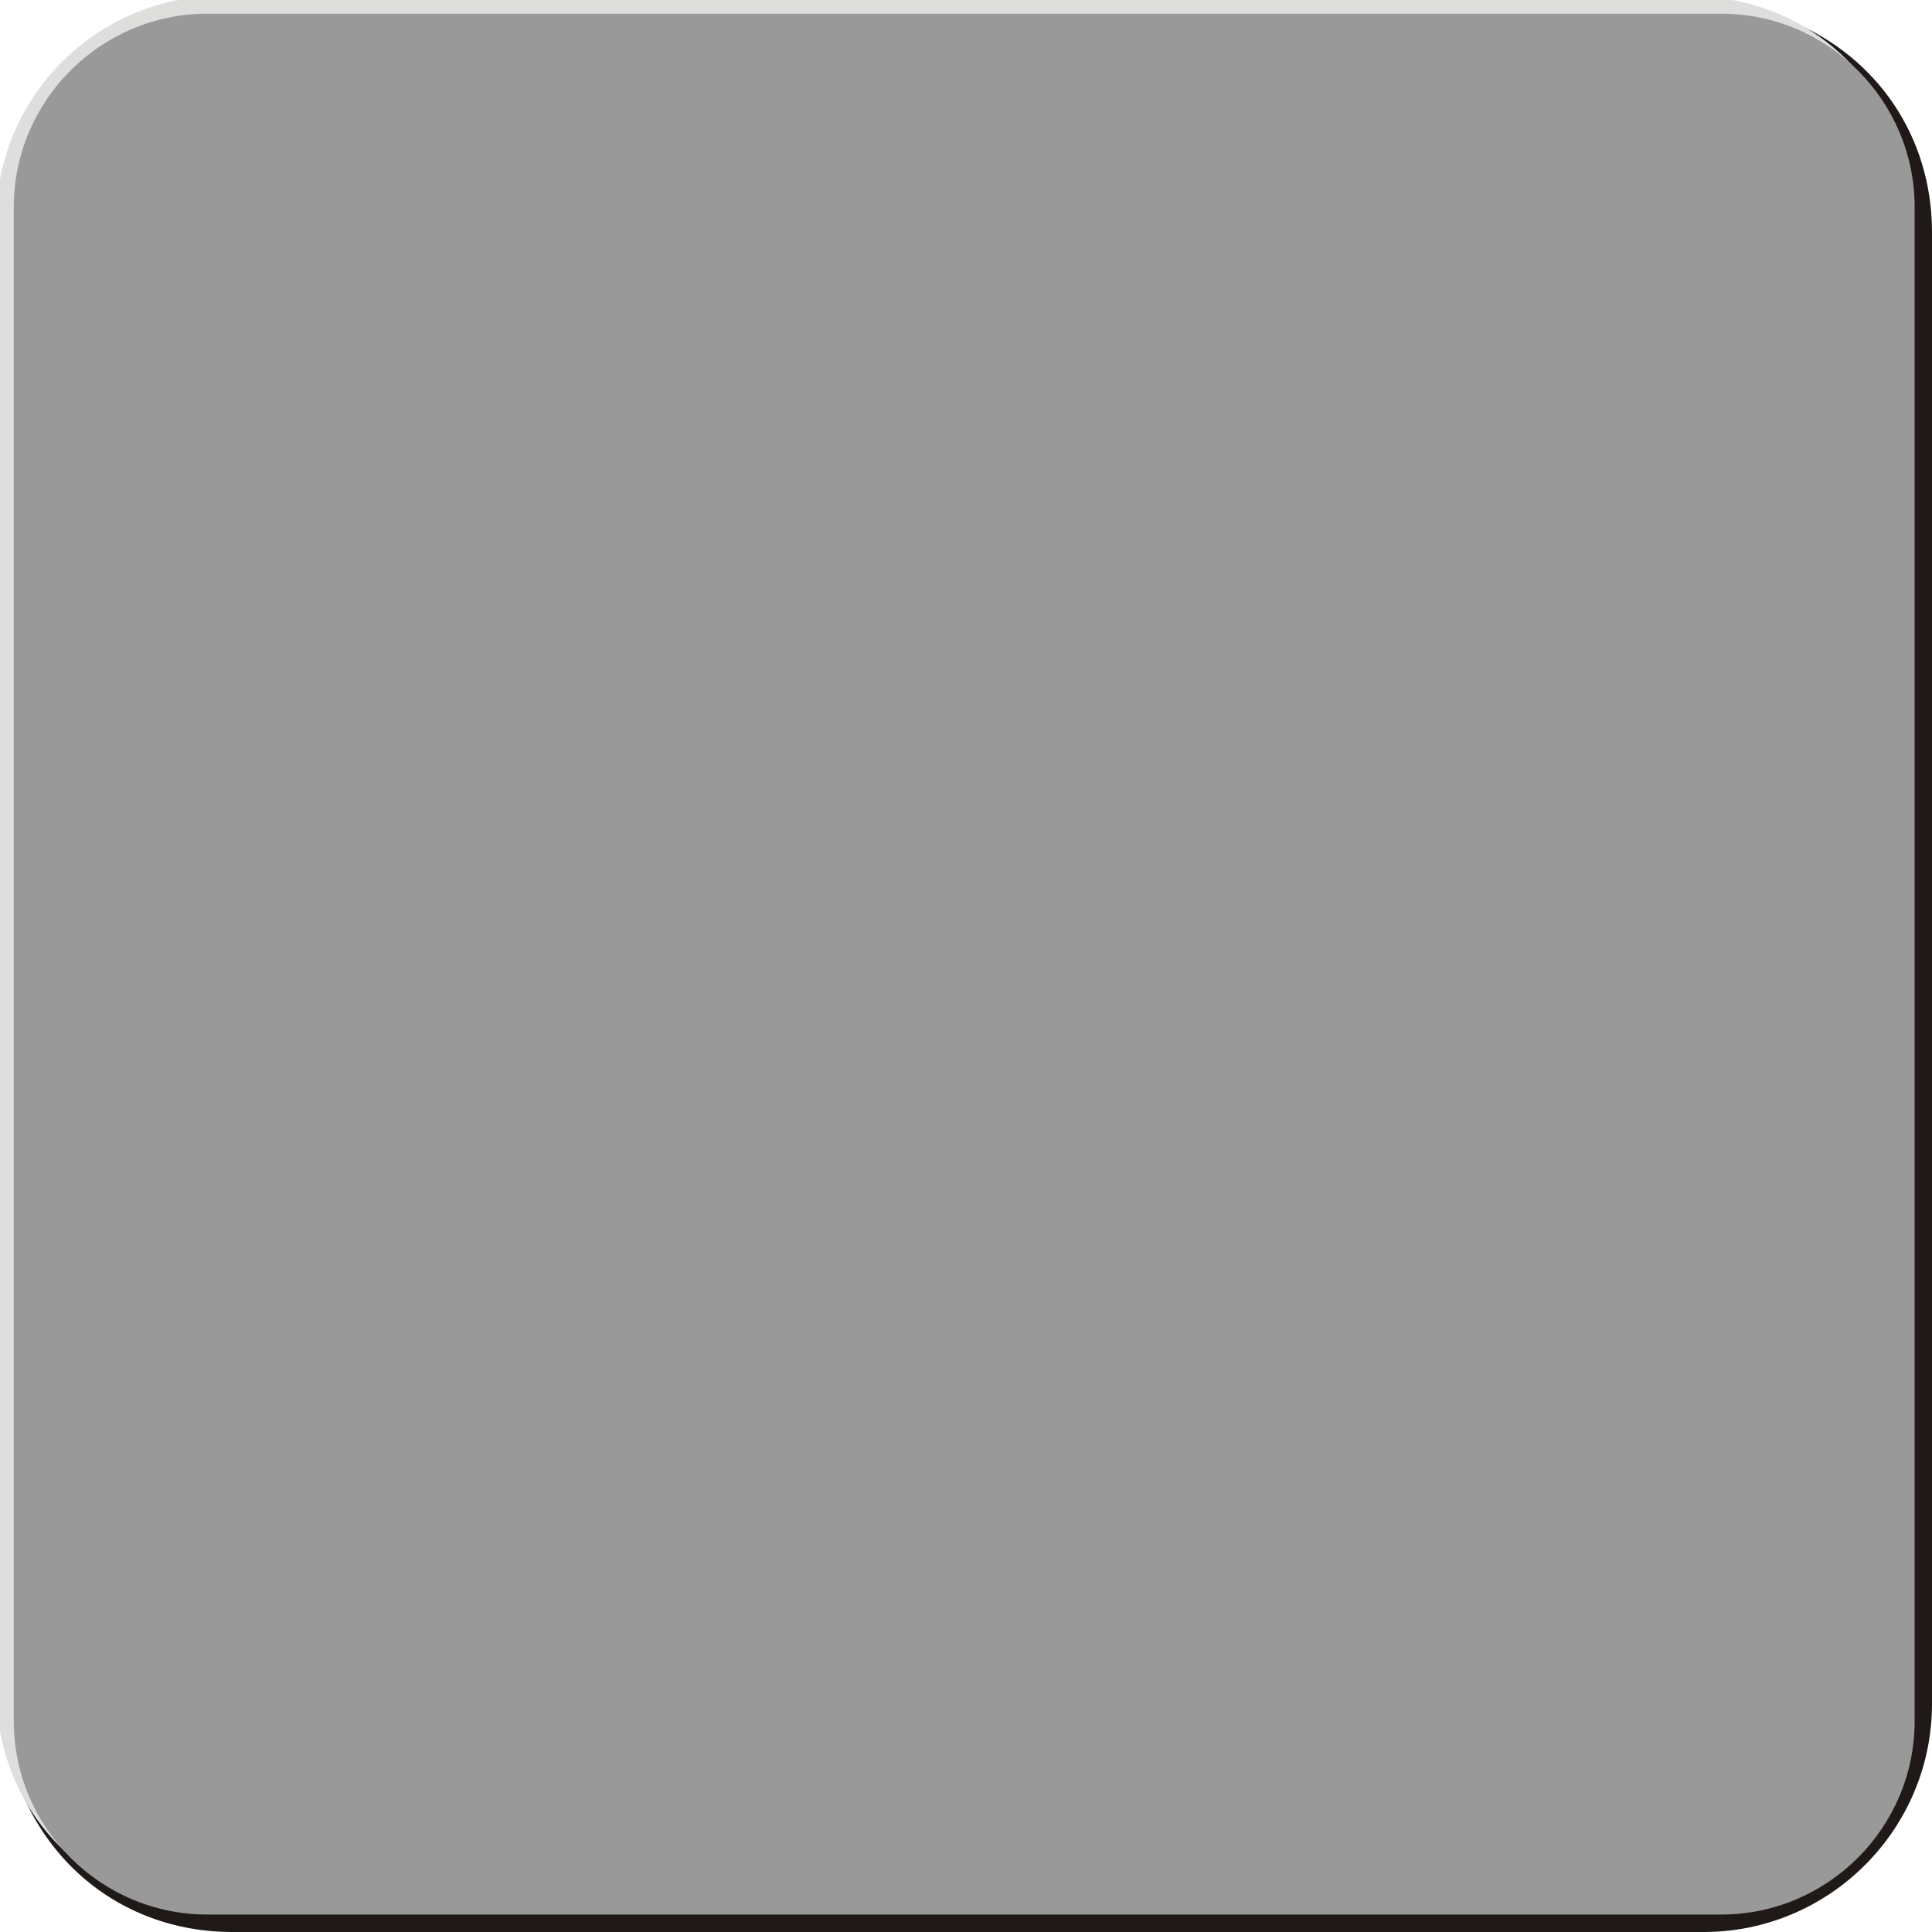
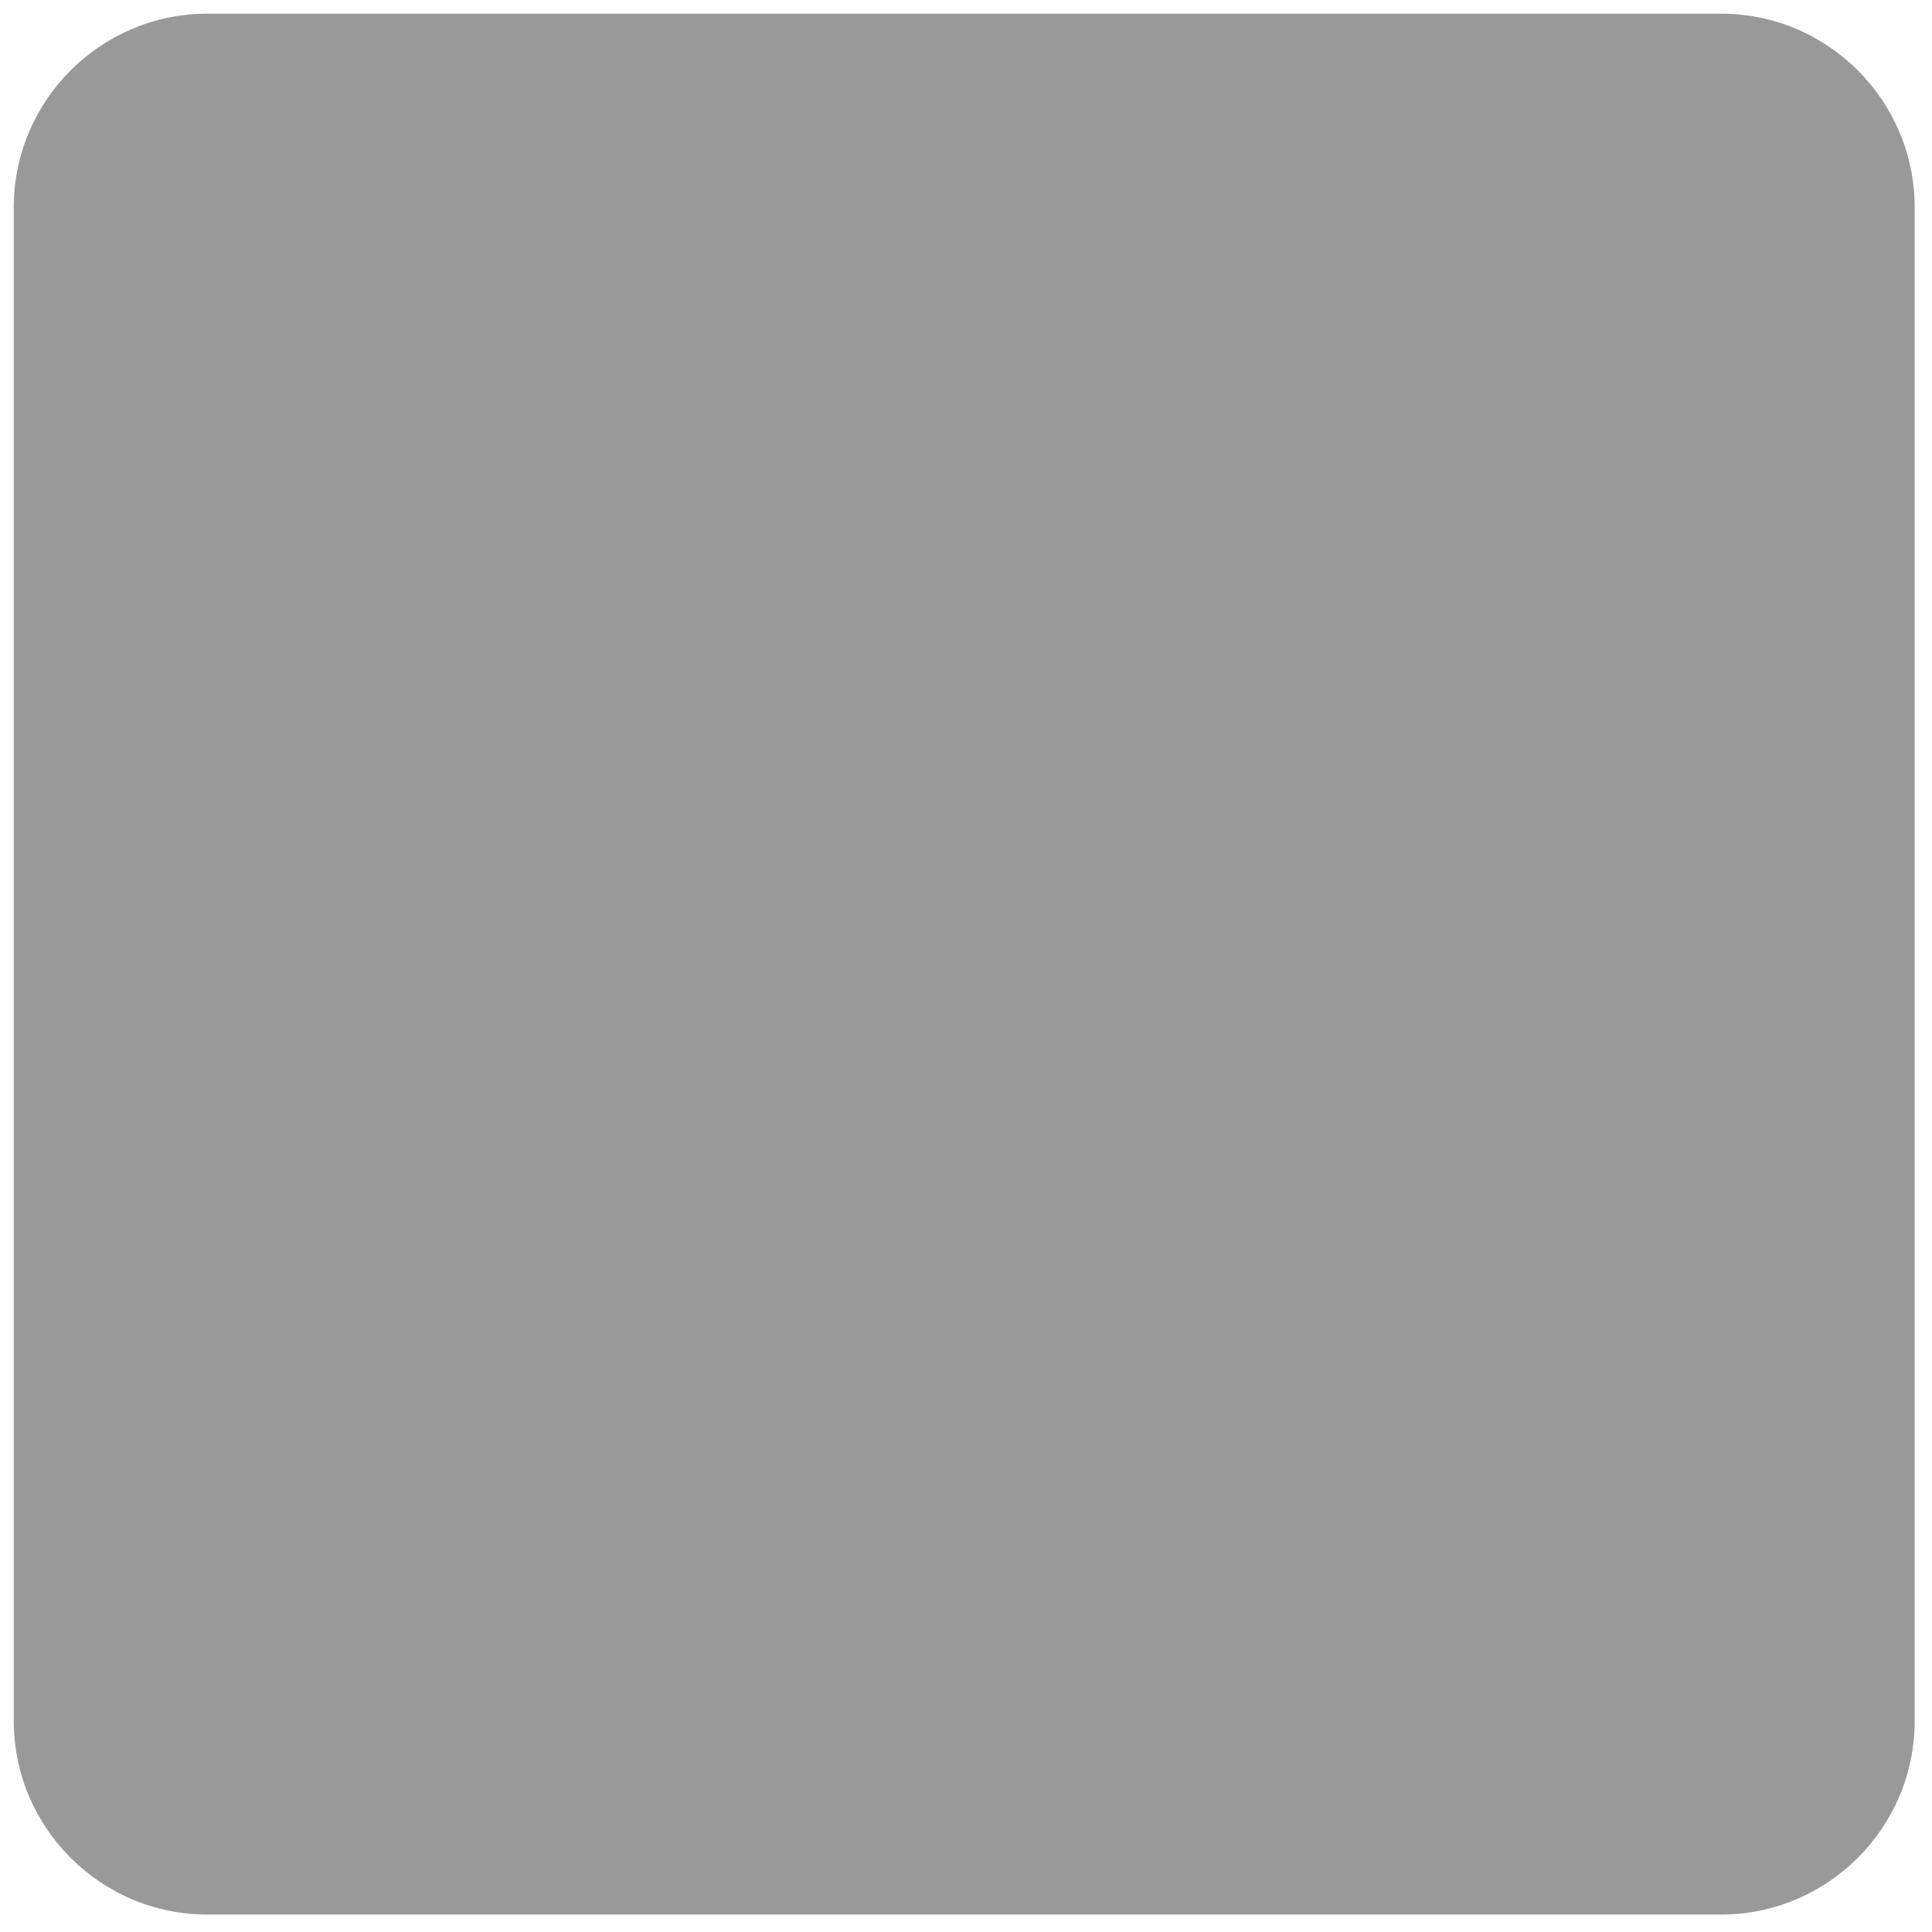
<svg xmlns="http://www.w3.org/2000/svg" xmlns:ns1="http://www.inkscape.org/namespaces/inkscape" xmlns:ns2="http://sodipodi.sourceforge.net/DTD/sodipodi-0.dtd" xml:space="preserve" width="19.968mm" height="19.968mm" style="shape-rendering:geometricPrecision; text-rendering:geometricPrecision; image-rendering:optimizeQuality; fill-rule:evenodd; clip-rule:evenodd" viewBox="0 0 20.042 20.042" id="svg4087" version="1.1" ns1:version="0.48.3.1 r9886" ns2:docname="方形圆角3.svg">
  <ns2:namedview pagecolor="#ffffff" bordercolor="#666666" borderopacity="1" objecttolerance="10" gridtolerance="10" guidetolerance="10" ns1:pageopacity="0" ns1:pageshadow="2" ns1:window-width="1440" ns1:window-height="844" id="namedview4101" showgrid="false" ns1:zoom="8" ns1:cx="27.355124" ns1:cy="34.980629" ns1:window-x="-4" ns1:window-y="-4" ns1:window-maximized="1" ns1:current-layer="svg4087" />
  <defs id="defs4089">
    <style type="text/css" id="style4091">
   
    .str0 {stroke:#1F1A17;stroke-width:0.076}
    .fil0 {fill:#1F1A17}
    .fil1 {fill:#DEDEDD}
    .fil2 {fill:#E77817}
   
  </style>
  </defs>
  <g id="g4111">
-     <path class="fil0 str0" d="m 20.004,2.408 0,15.266 c 0,1.284 -1.047,2.33 -2.33,2.33 l -15.266,0 c -0.963,0 -1.785,-0.549 -2.153,-1.439 -0.368,-0.889 -0.176,-1.859 0.505,-2.54 l 15.265,-15.265 c 0.681,-0.681 1.65,-0.874 2.54,-0.505 0.889,0.368 1.439,1.19 1.439,2.153 z" id="path4095" ns1:connector-curvature="0" style="fill:#1f1a17;stroke:#1f1a17;stroke-width:0.076" />
-     <path class="fil1" d="m 2.287,-0.041 15.238,0 c 0.961,0 1.781,0.548 2.149,1.436 0.368,0.888 0.175,1.856 -0.504,2.535 L 3.932,19.168 c -0.68,0.68 -1.647,0.872 -2.535,0.504 -0.888,-0.368 -1.436,-1.188 -1.436,-2.149 l 0,-15.238 c 0,-1.281 1.045,-2.326 2.326,-2.326 z" id="path4097" ns1:connector-curvature="0" style="fill:#dededd" />
    <g ns1:label="#g4108" id="shape">
      <path style="fill: rgb(153, 153, 153);" ns1:connector-curvature="0" id="path4099" d="m 2.15,0.142 15.705,0 c 1.106,0 2.007,0.902 2.007,2.007 l 0,15.705 c 0,1.106 -0.902,2.007 -2.007,2.007 l -15.705,0 c -1.106,0 -2.007,-0.902 -2.007,-2.007 l 0,-15.705 c 0,-1.106 0.902,-2.007 2.007,-2.007 z" class="fil2" />
    </g>
  </g>
</svg>